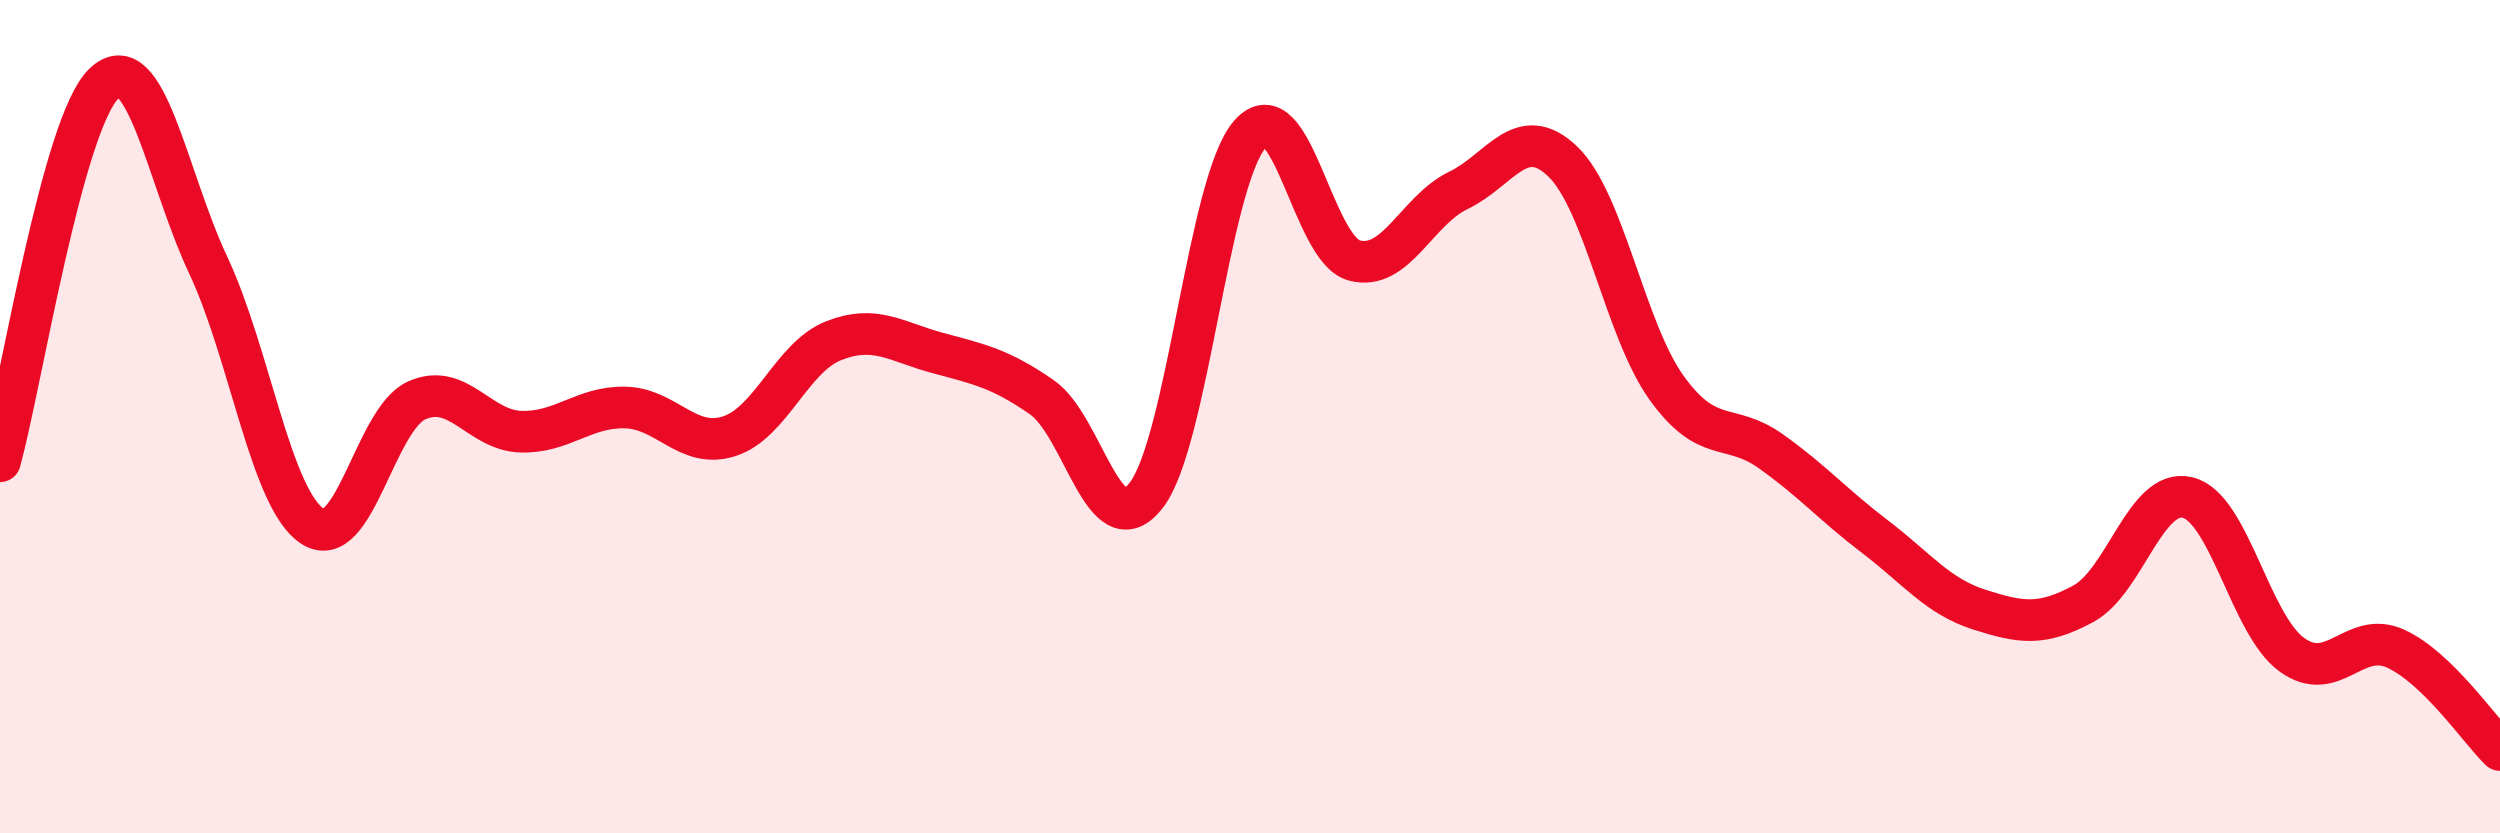
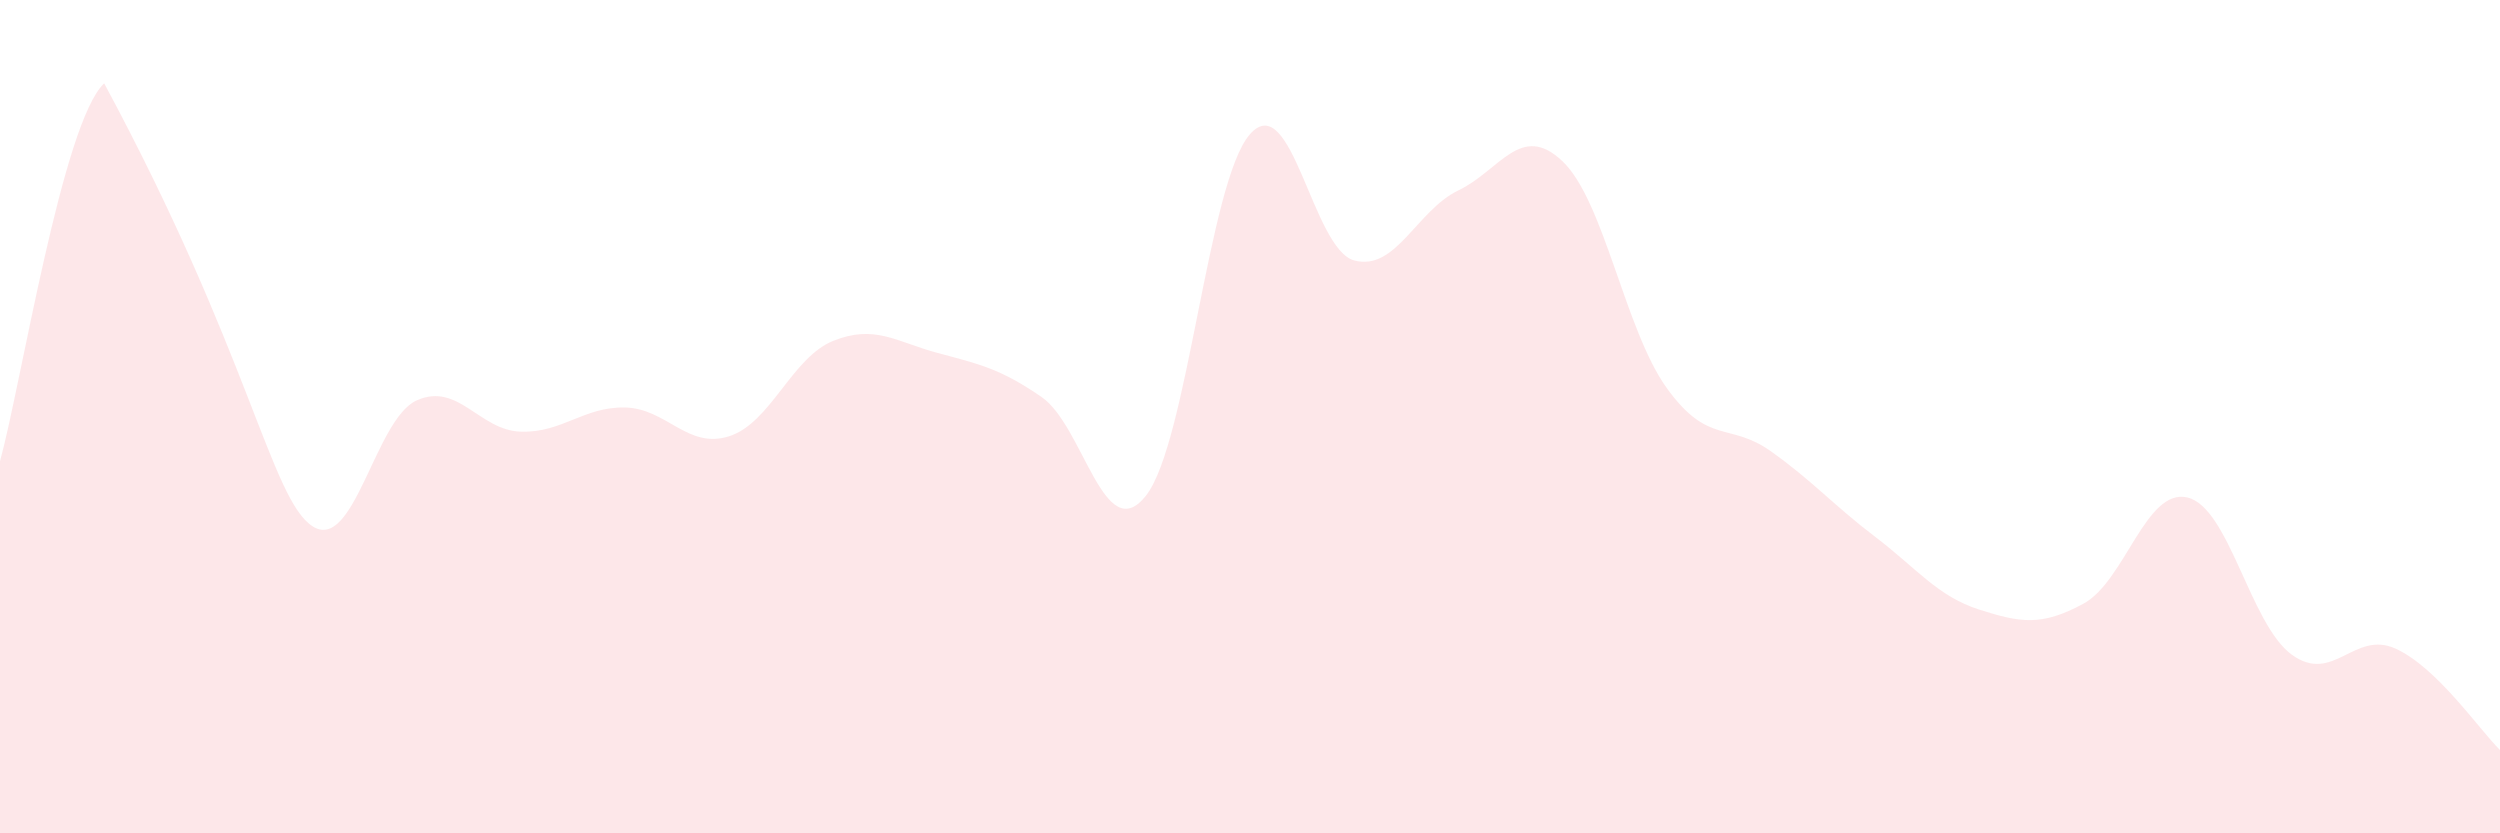
<svg xmlns="http://www.w3.org/2000/svg" width="60" height="20" viewBox="0 0 60 20">
-   <path d="M 0,11.07 C 0.5,9.26 1.5,2.94 2.5,2 C 3.5,1.06 4,4.24 5,6.37 C 6,8.5 6.5,11.98 7.5,12.63 C 8.5,13.28 9,10.06 10,9.61 C 11,9.16 11.5,10.33 12.5,10.36 C 13.5,10.39 14,9.76 15,9.78 C 16,9.8 16.5,10.79 17.5,10.47 C 18.5,10.15 19,8.58 20,8.18 C 21,7.78 21.5,8.2 22.5,8.47 C 23.5,8.74 24,8.84 25,9.53 C 26,10.22 26.5,13.16 27.5,11.9 C 28.5,10.64 29,4.35 30,3.22 C 31,2.09 31.5,5.98 32.5,6.25 C 33.5,6.52 34,5.05 35,4.57 C 36,4.09 36.5,2.92 37.5,3.87 C 38.5,4.82 39,7.92 40,9.31 C 41,10.7 41.5,10.12 42.5,10.83 C 43.5,11.54 44,12.12 45,12.88 C 46,13.64 46.5,14.31 47.5,14.63 C 48.5,14.95 49,15.03 50,14.49 C 51,13.95 51.5,11.7 52.5,11.94 C 53.5,12.18 54,14.98 55,15.71 C 56,16.44 56.5,15.11 57.5,15.57 C 58.5,16.03 59.5,17.51 60,18L60 20L0 20Z" fill="#EB0A25" opacity="0.1" stroke-linecap="round" stroke-linejoin="round" />
-   <path d="M 0,11.07 C 0.5,9.26 1.5,2.94 2.5,2 C 3.5,1.06 4,4.24 5,6.37 C 6,8.5 6.5,11.98 7.5,12.63 C 8.5,13.28 9,10.06 10,9.61 C 11,9.16 11.5,10.33 12.5,10.36 C 13.5,10.39 14,9.76 15,9.78 C 16,9.8 16.5,10.79 17.5,10.47 C 18.5,10.15 19,8.58 20,8.18 C 21,7.78 21.5,8.2 22.5,8.47 C 23.5,8.74 24,8.84 25,9.53 C 26,10.22 26.5,13.16 27.5,11.9 C 28.5,10.64 29,4.35 30,3.22 C 31,2.09 31.5,5.98 32.5,6.25 C 33.5,6.52 34,5.05 35,4.57 C 36,4.09 36.5,2.92 37.5,3.87 C 38.5,4.82 39,7.92 40,9.31 C 41,10.7 41.5,10.12 42.5,10.83 C 43.5,11.54 44,12.12 45,12.88 C 46,13.64 46.5,14.31 47.5,14.63 C 48.5,14.95 49,15.03 50,14.49 C 51,13.95 51.5,11.7 52.5,11.94 C 53.5,12.18 54,14.98 55,15.71 C 56,16.44 56.5,15.11 57.5,15.57 C 58.5,16.03 59.5,17.51 60,18" stroke="#EB0A25" stroke-width="1" fill="none" stroke-linecap="round" stroke-linejoin="round" />
+   <path d="M 0,11.07 C 0.5,9.26 1.5,2.94 2.5,2 C 6,8.5 6.5,11.98 7.5,12.63 C 8.5,13.28 9,10.06 10,9.61 C 11,9.16 11.5,10.33 12.5,10.36 C 13.5,10.39 14,9.76 15,9.78 C 16,9.8 16.5,10.79 17.5,10.47 C 18.5,10.15 19,8.58 20,8.18 C 21,7.78 21.5,8.2 22.5,8.47 C 23.5,8.74 24,8.84 25,9.53 C 26,10.22 26.5,13.16 27.5,11.9 C 28.5,10.64 29,4.35 30,3.22 C 31,2.09 31.5,5.98 32.5,6.25 C 33.5,6.52 34,5.05 35,4.57 C 36,4.09 36.5,2.92 37.5,3.87 C 38.5,4.82 39,7.92 40,9.31 C 41,10.7 41.5,10.12 42.5,10.83 C 43.5,11.54 44,12.12 45,12.88 C 46,13.64 46.5,14.31 47.5,14.63 C 48.5,14.95 49,15.03 50,14.49 C 51,13.95 51.5,11.7 52.5,11.94 C 53.5,12.18 54,14.98 55,15.71 C 56,16.44 56.5,15.11 57.5,15.57 C 58.5,16.03 59.5,17.51 60,18L60 20L0 20Z" fill="#EB0A25" opacity="0.1" stroke-linecap="round" stroke-linejoin="round" />
</svg>